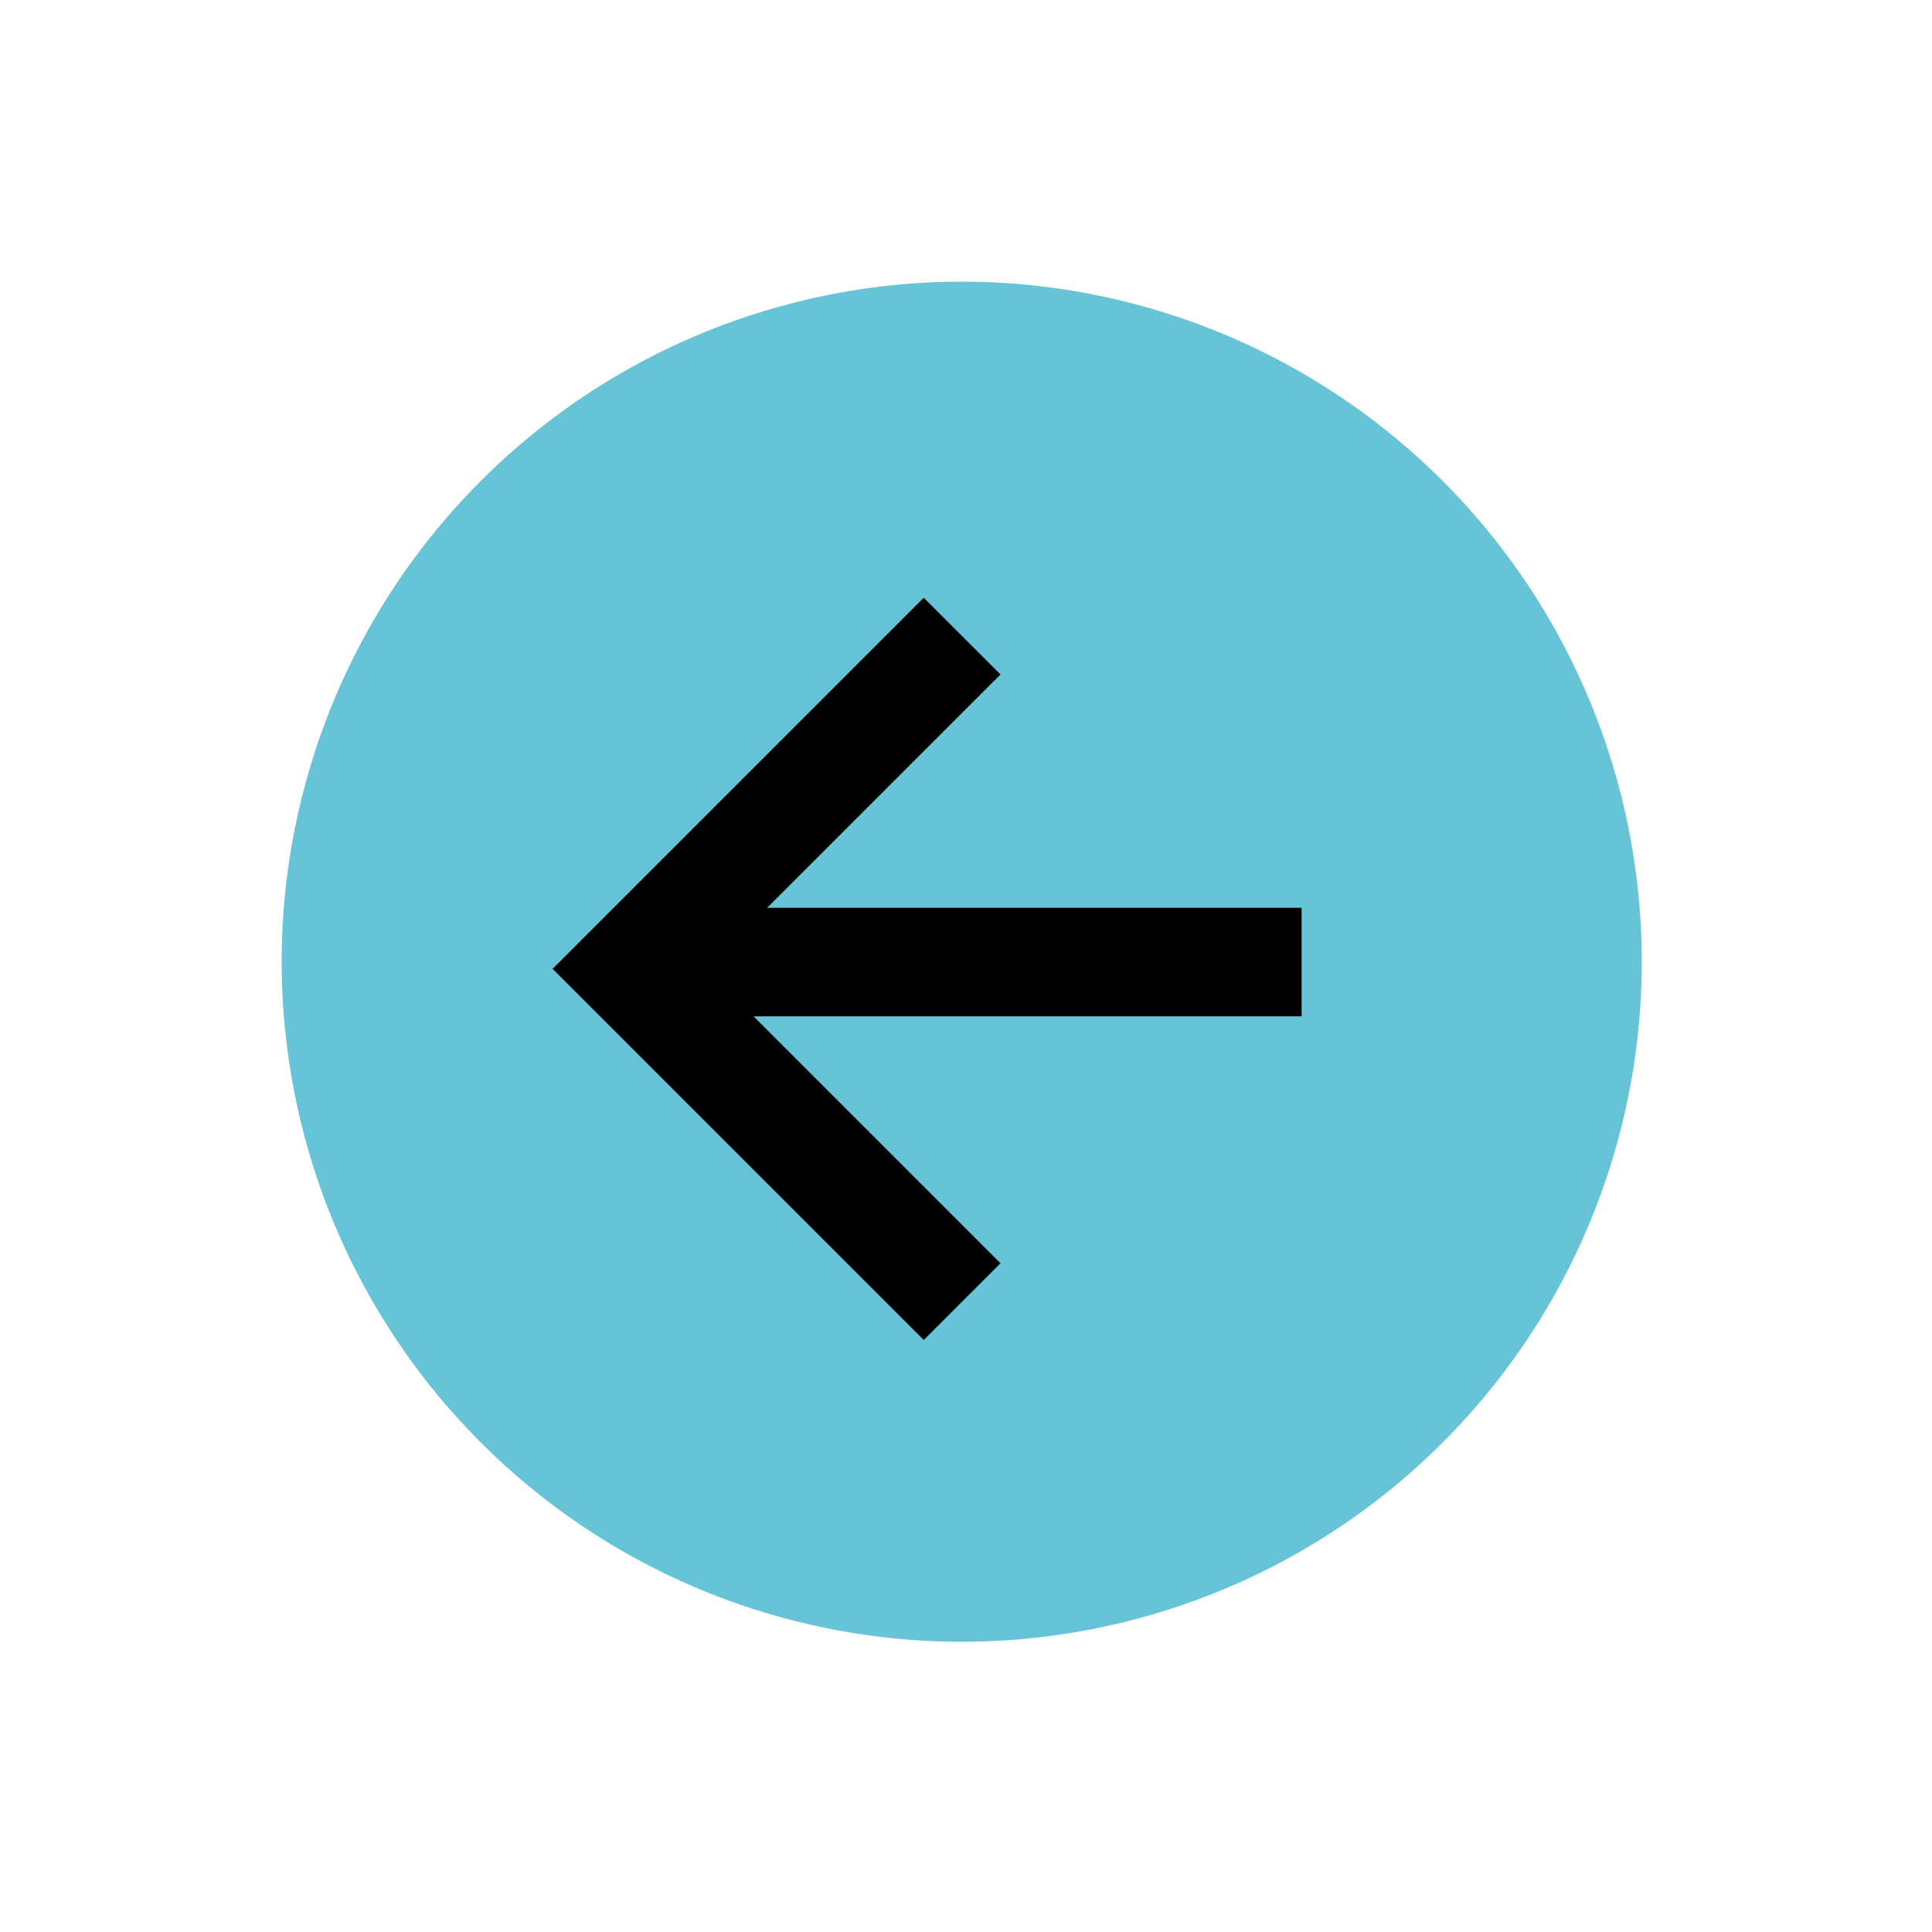
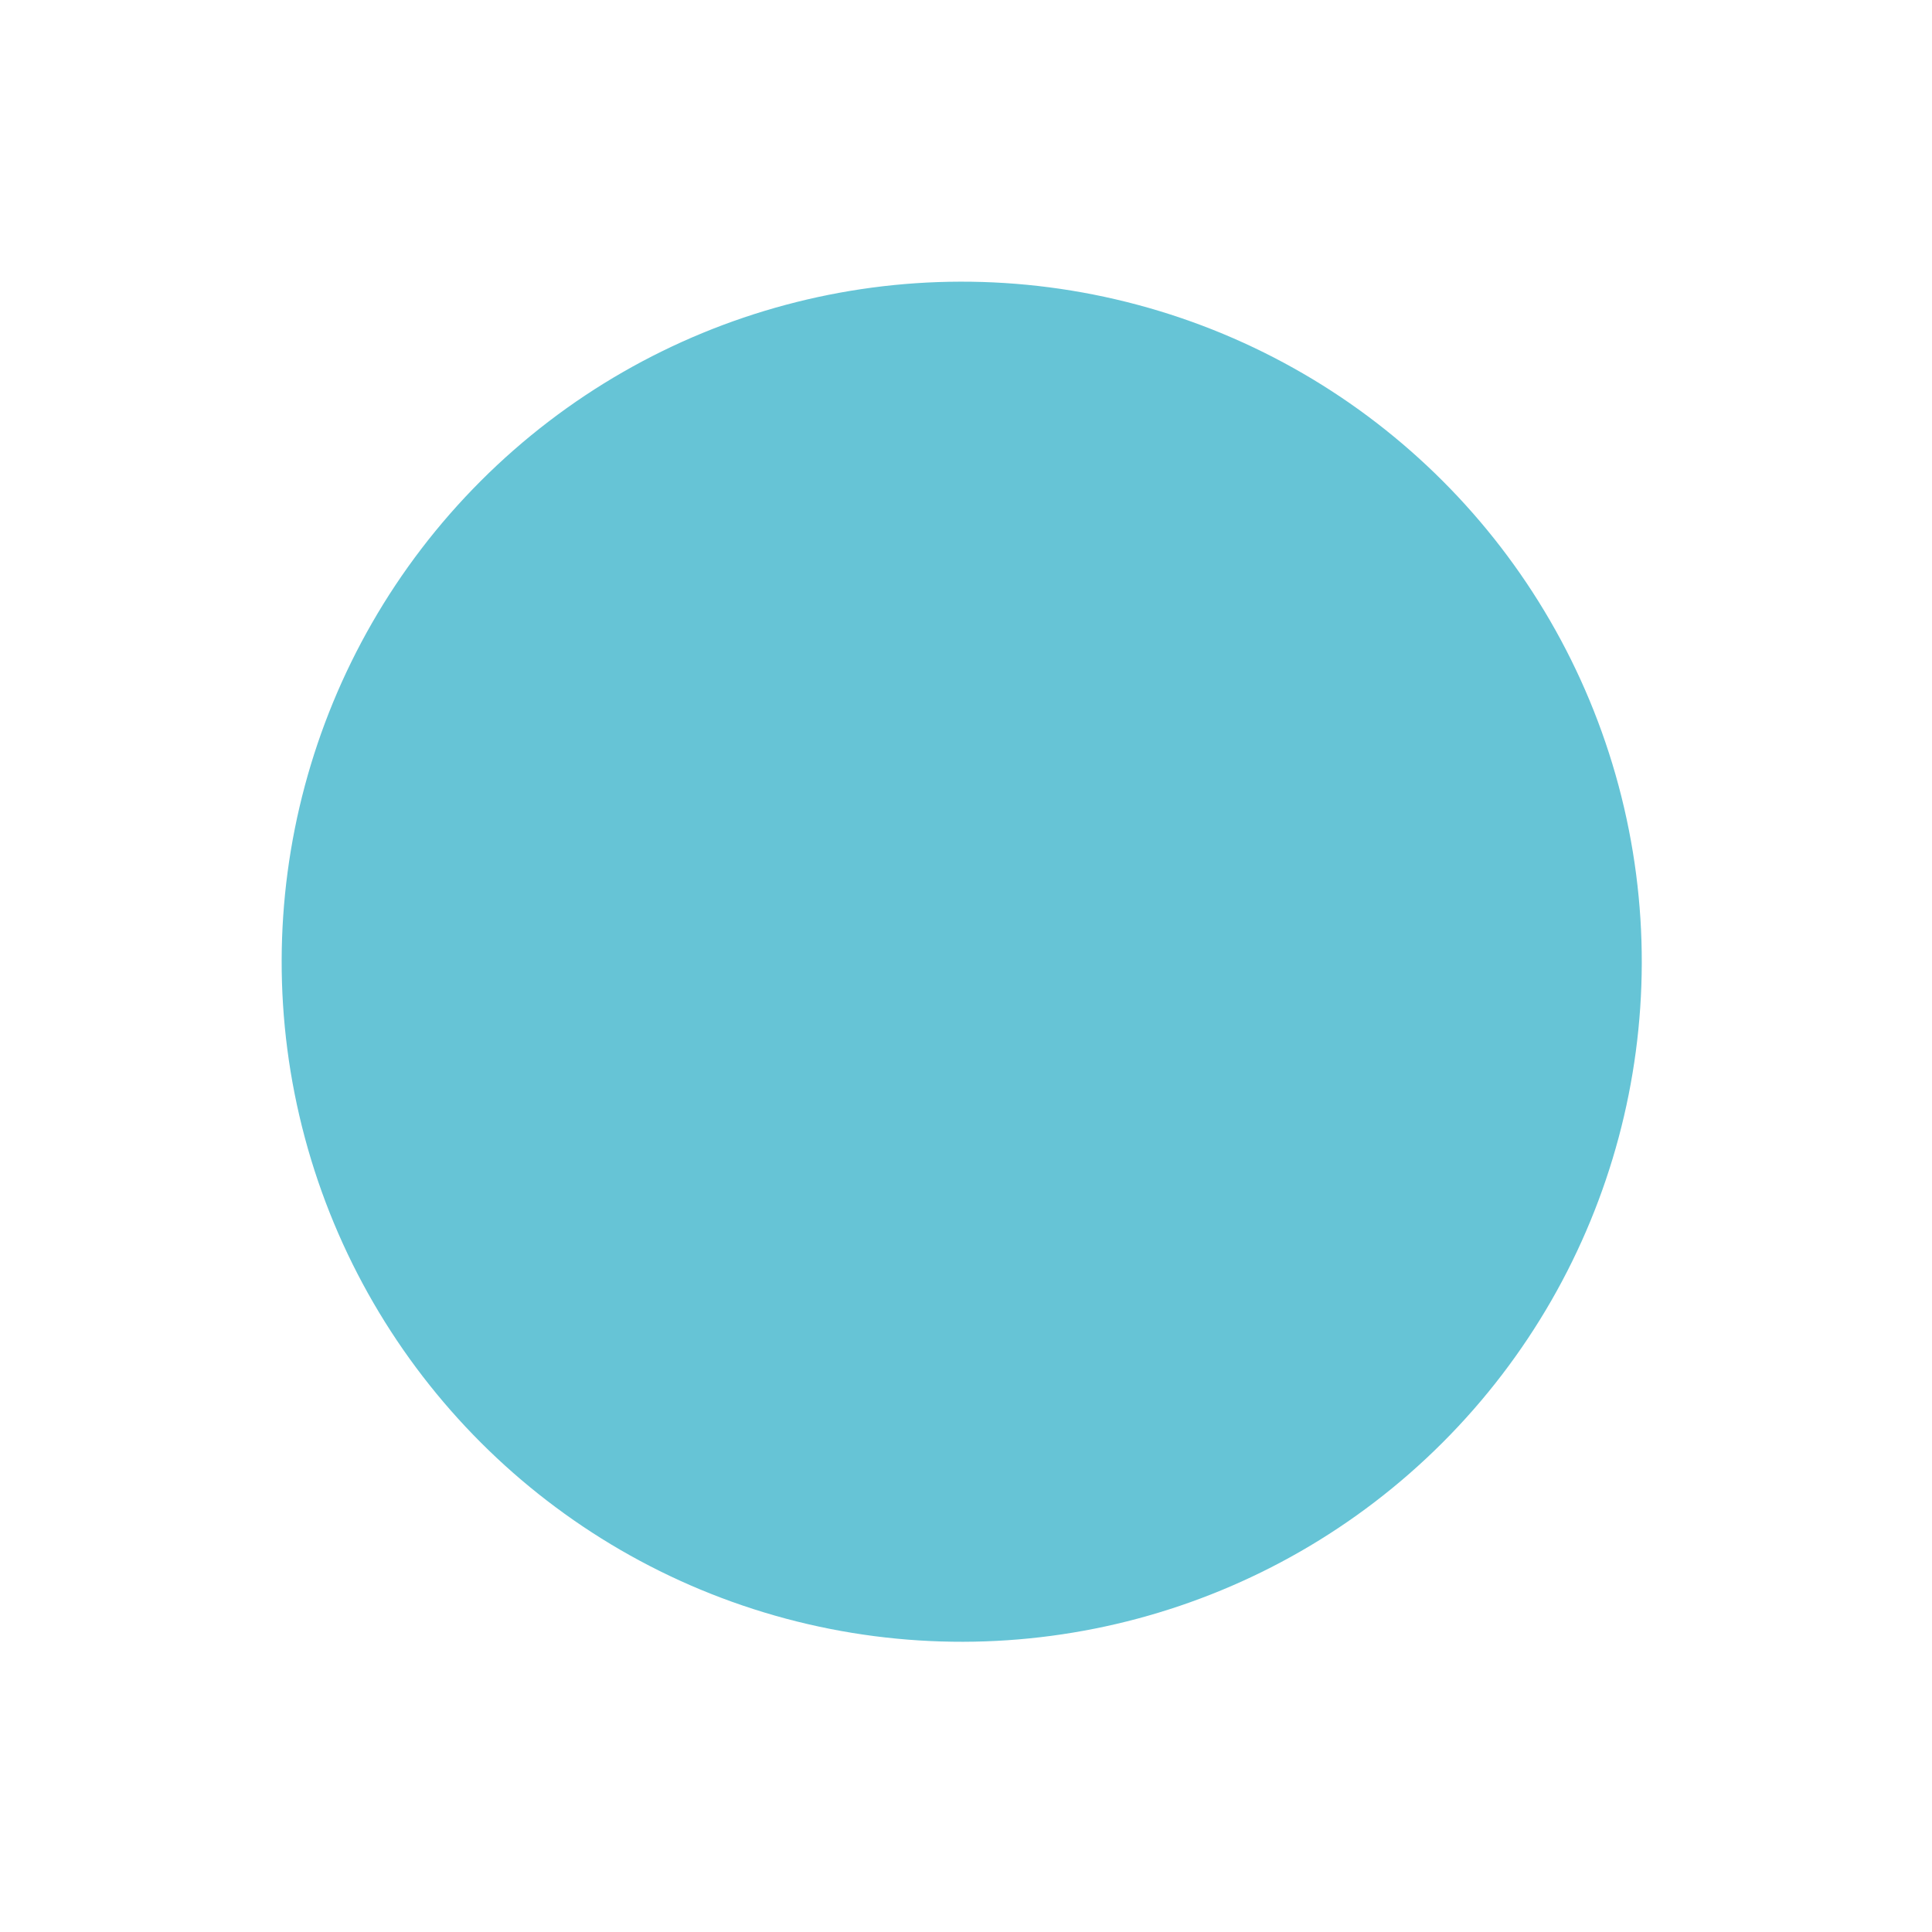
<svg xmlns="http://www.w3.org/2000/svg" width="89" height="89" viewBox="0 0 89 89" fill="none">
  <circle cx="44.303" cy="44.303" r="31.327" transform="rotate(-135 44.303 44.303)" fill="#66C4D6" />
-   <path d="M44.32 59.961L28.991 44.632L44.32 29.304" stroke="black" stroke-width="5" />
-   <path d="M59.96 44.319L29.303 44.319" stroke="black" stroke-width="5" />
</svg>